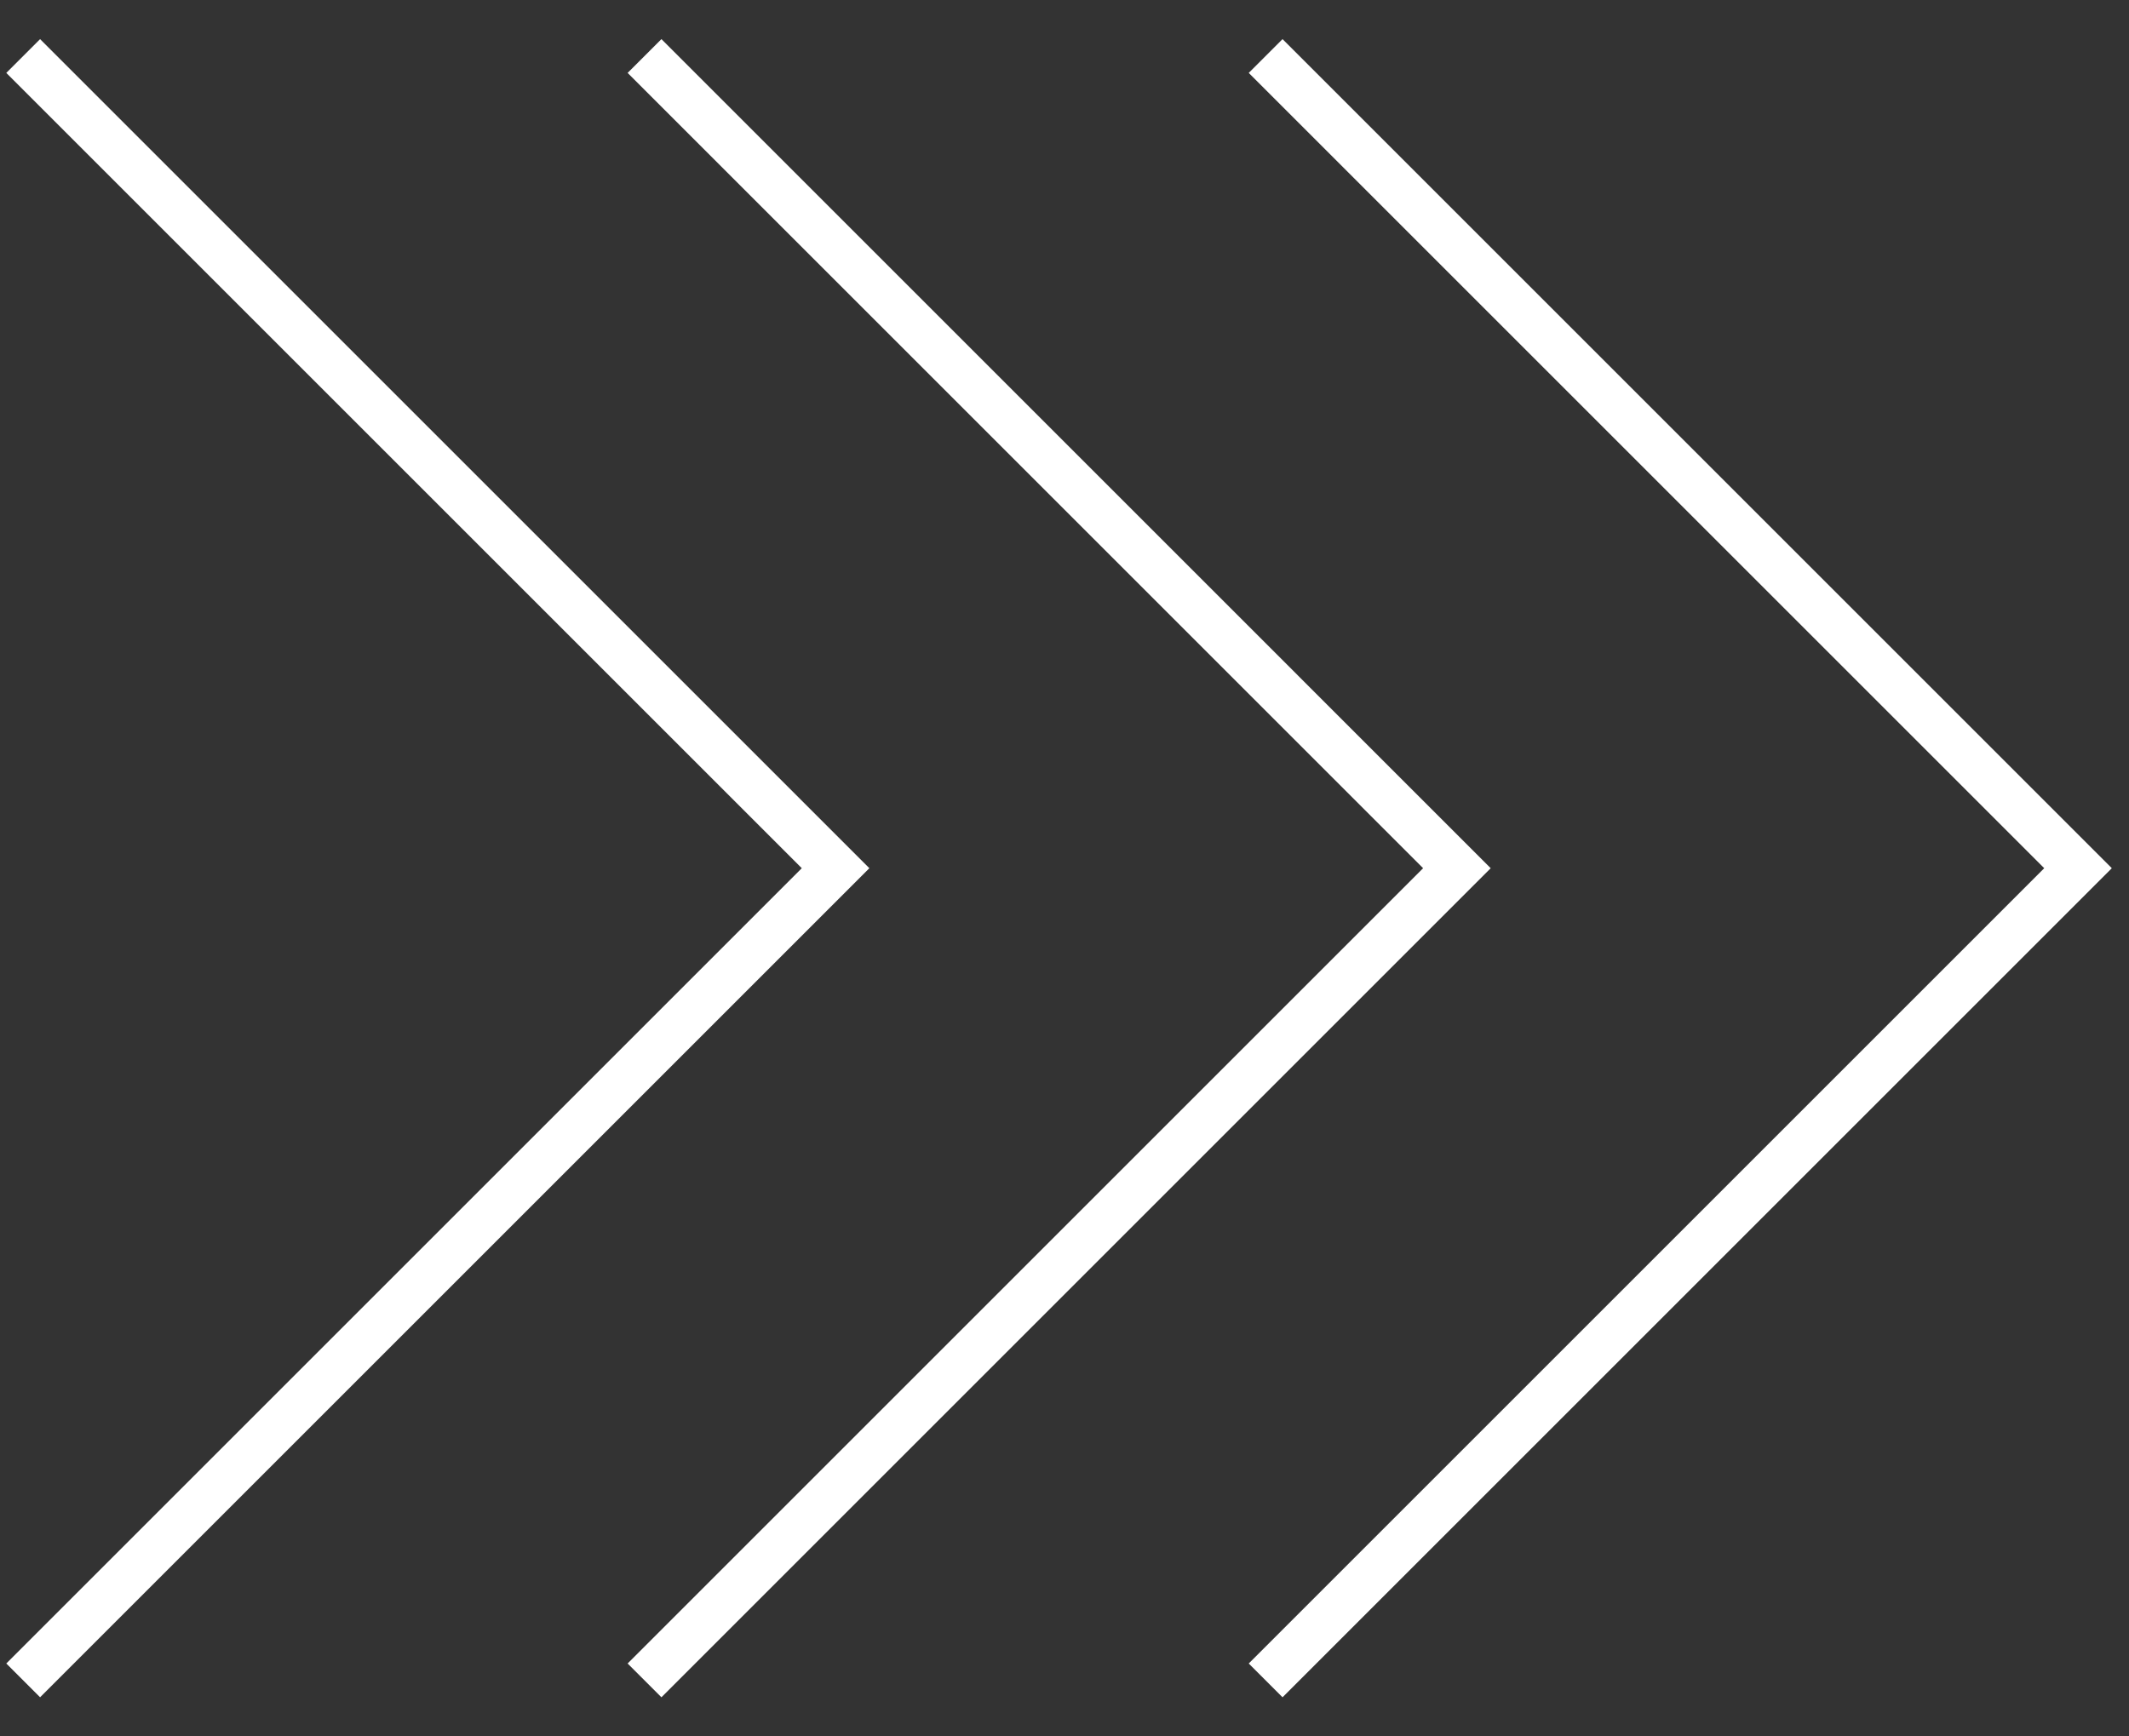
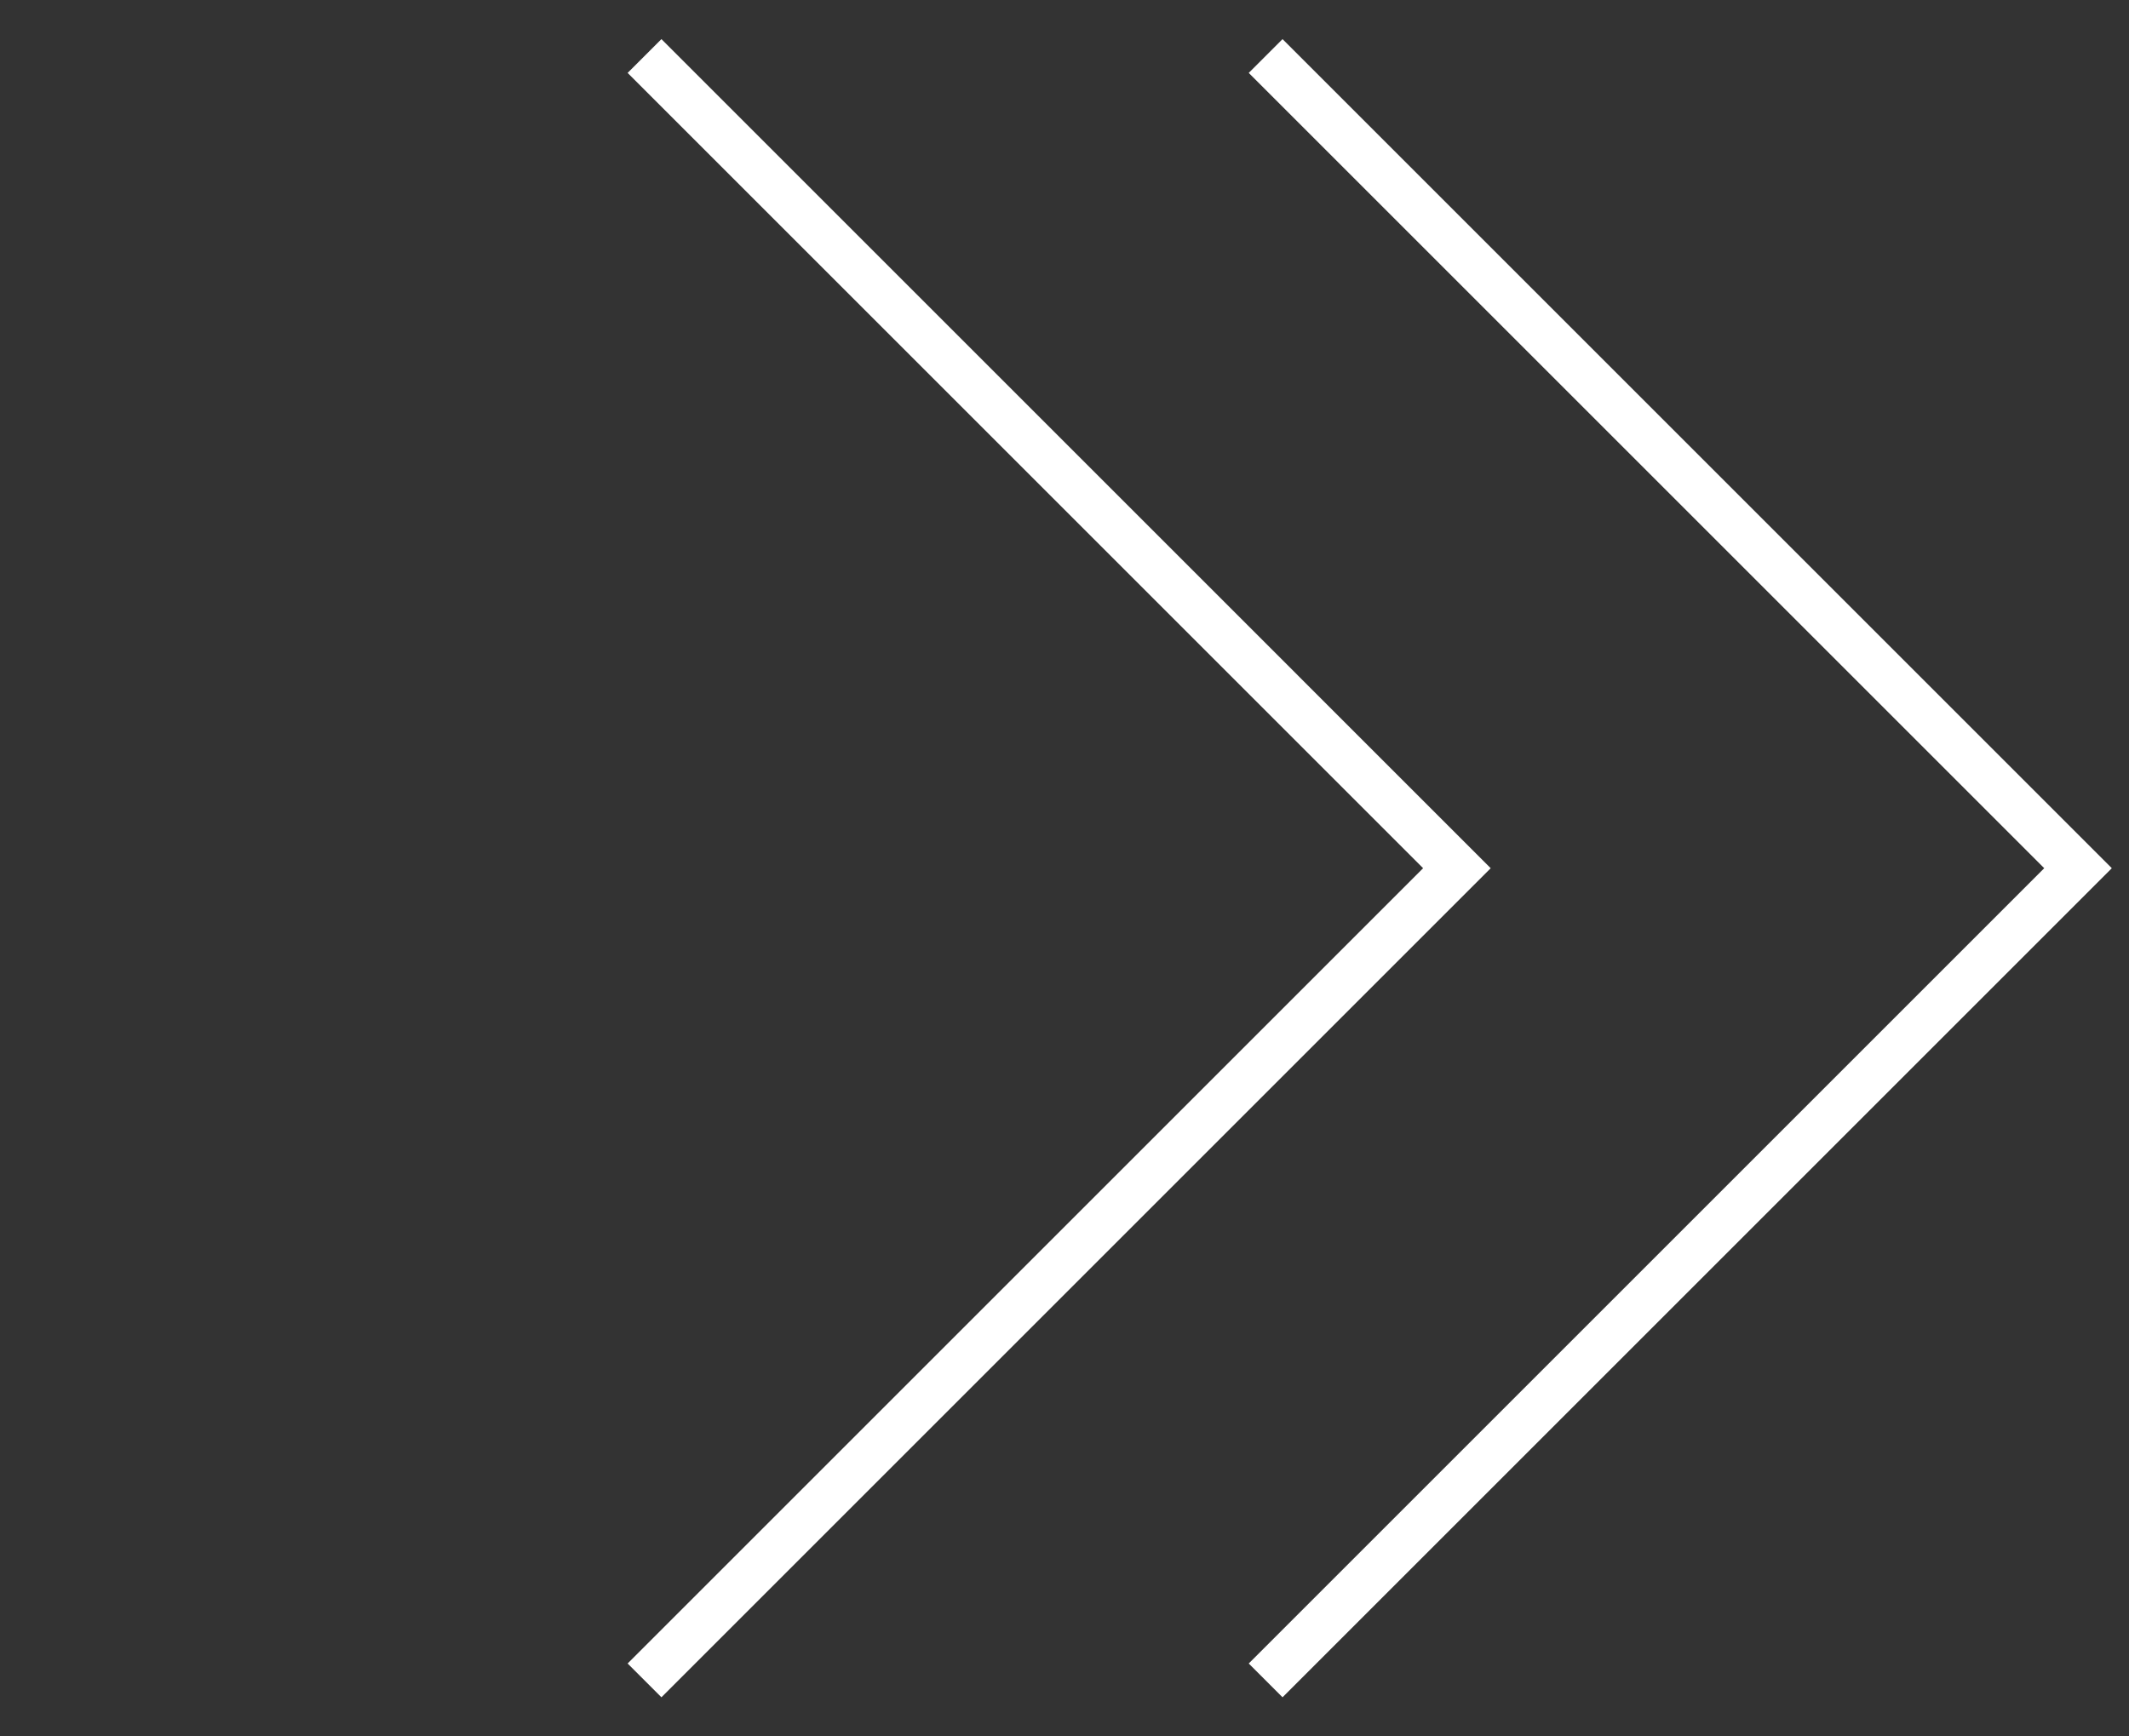
<svg xmlns="http://www.w3.org/2000/svg" width="38" height="31" viewBox="0 0 38 31" fill="none">
  <rect x="0" y="0" width="38" height="31" fill="#333333" stroke="none" />
  <g id="Group 1934">
-     <path id="Vector 535" d="M0.414 1L14.914 15.5L0.414 30" stroke="white" stroke-width="0.853" />
    <path id="Vector 536" d="M11.504 1L26.004 15.5L11.504 30" stroke="white" stroke-width="0.853" />
    <path id="Vector 537" d="M22.59 1L37.09 15.5L22.59 30" stroke="white" stroke-width="0.853" />
  </g>
</svg>